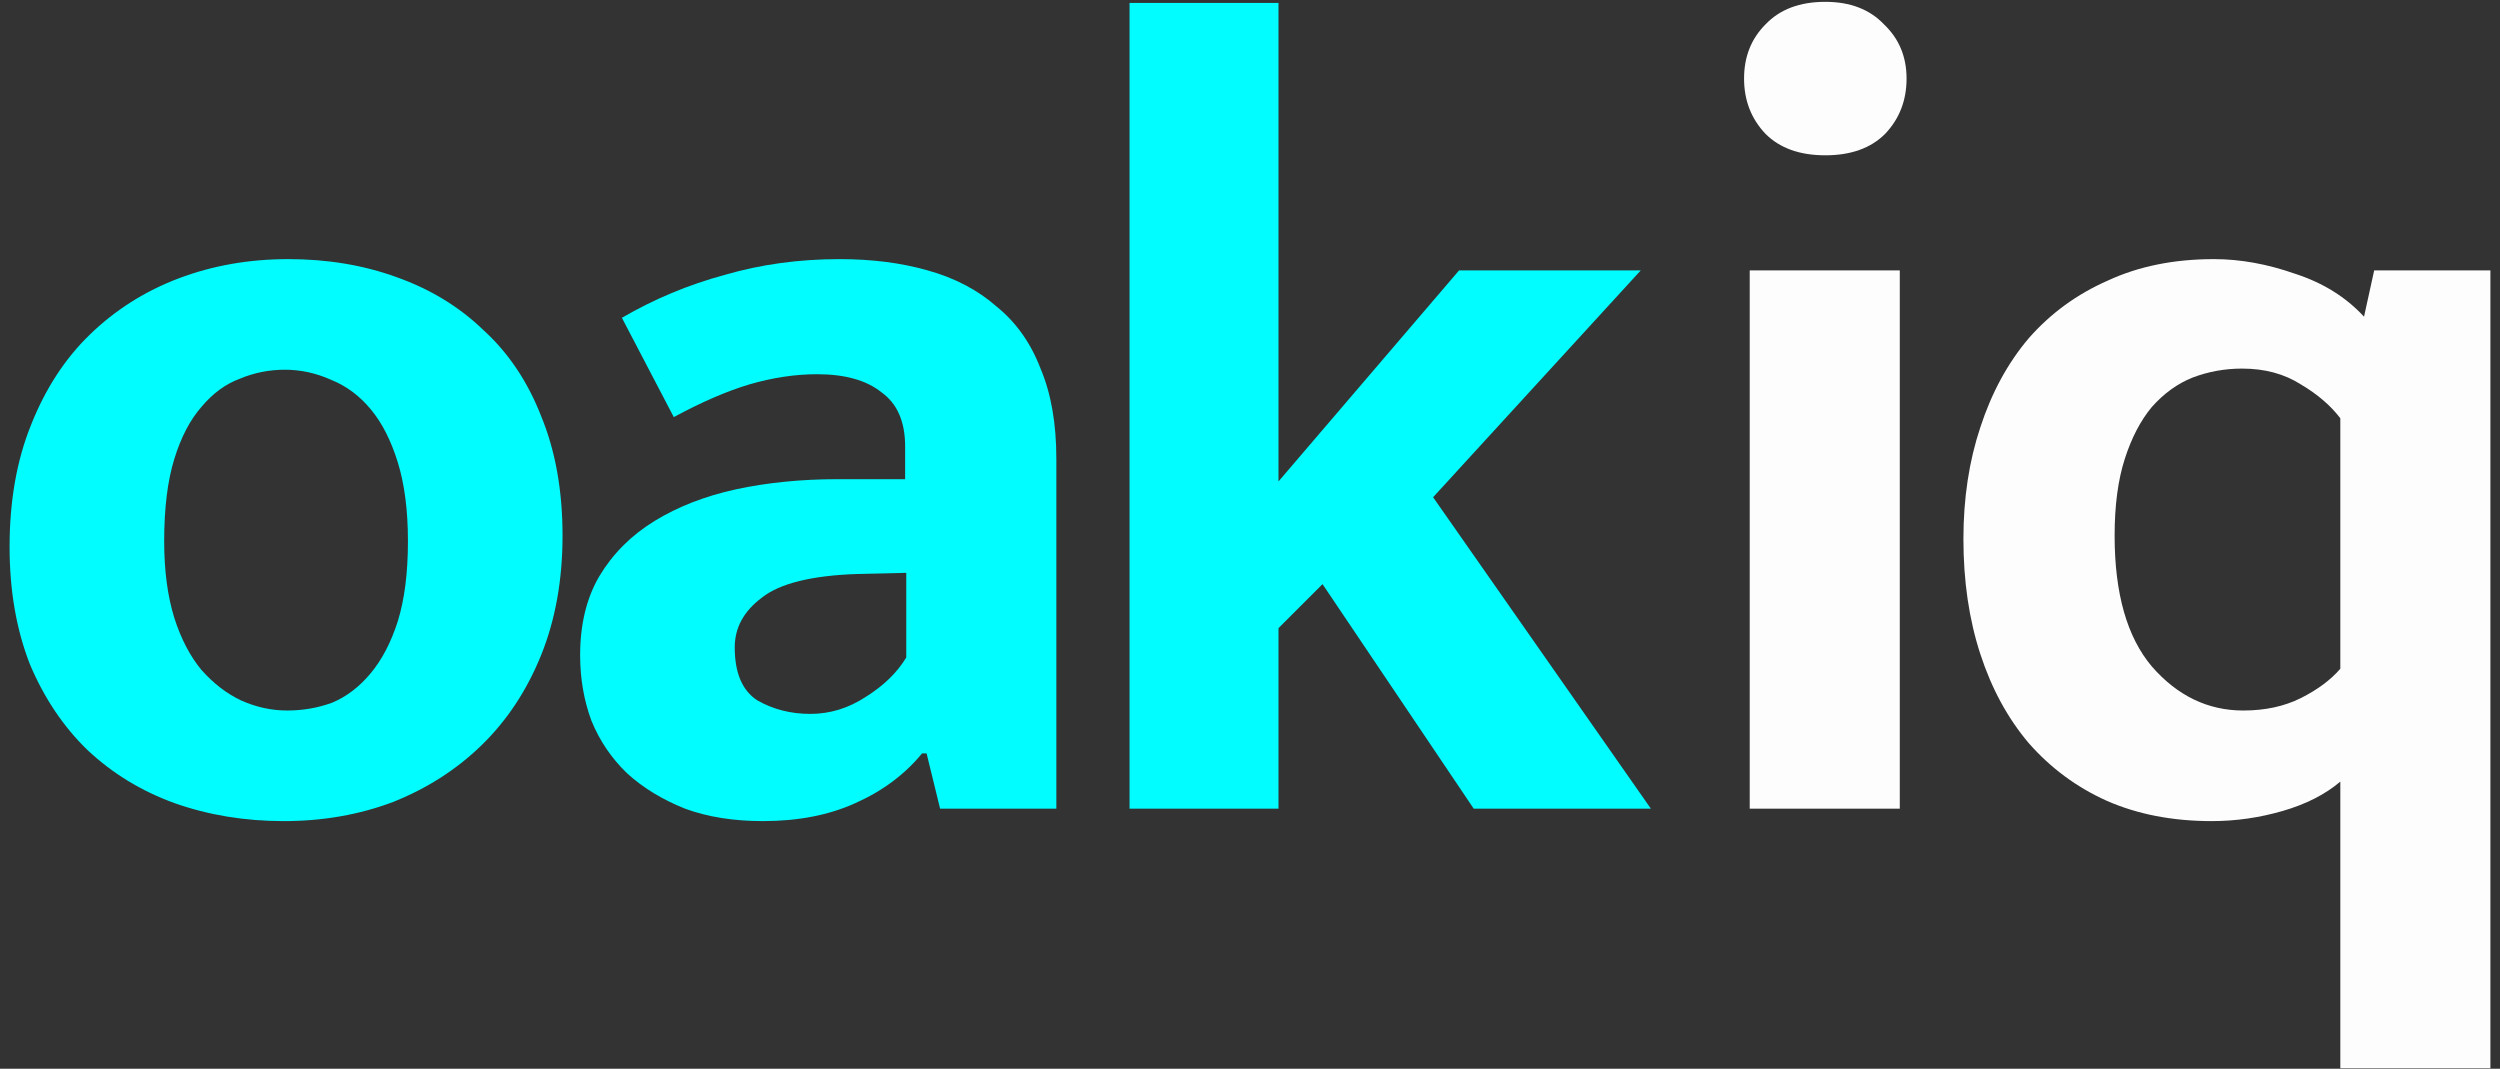
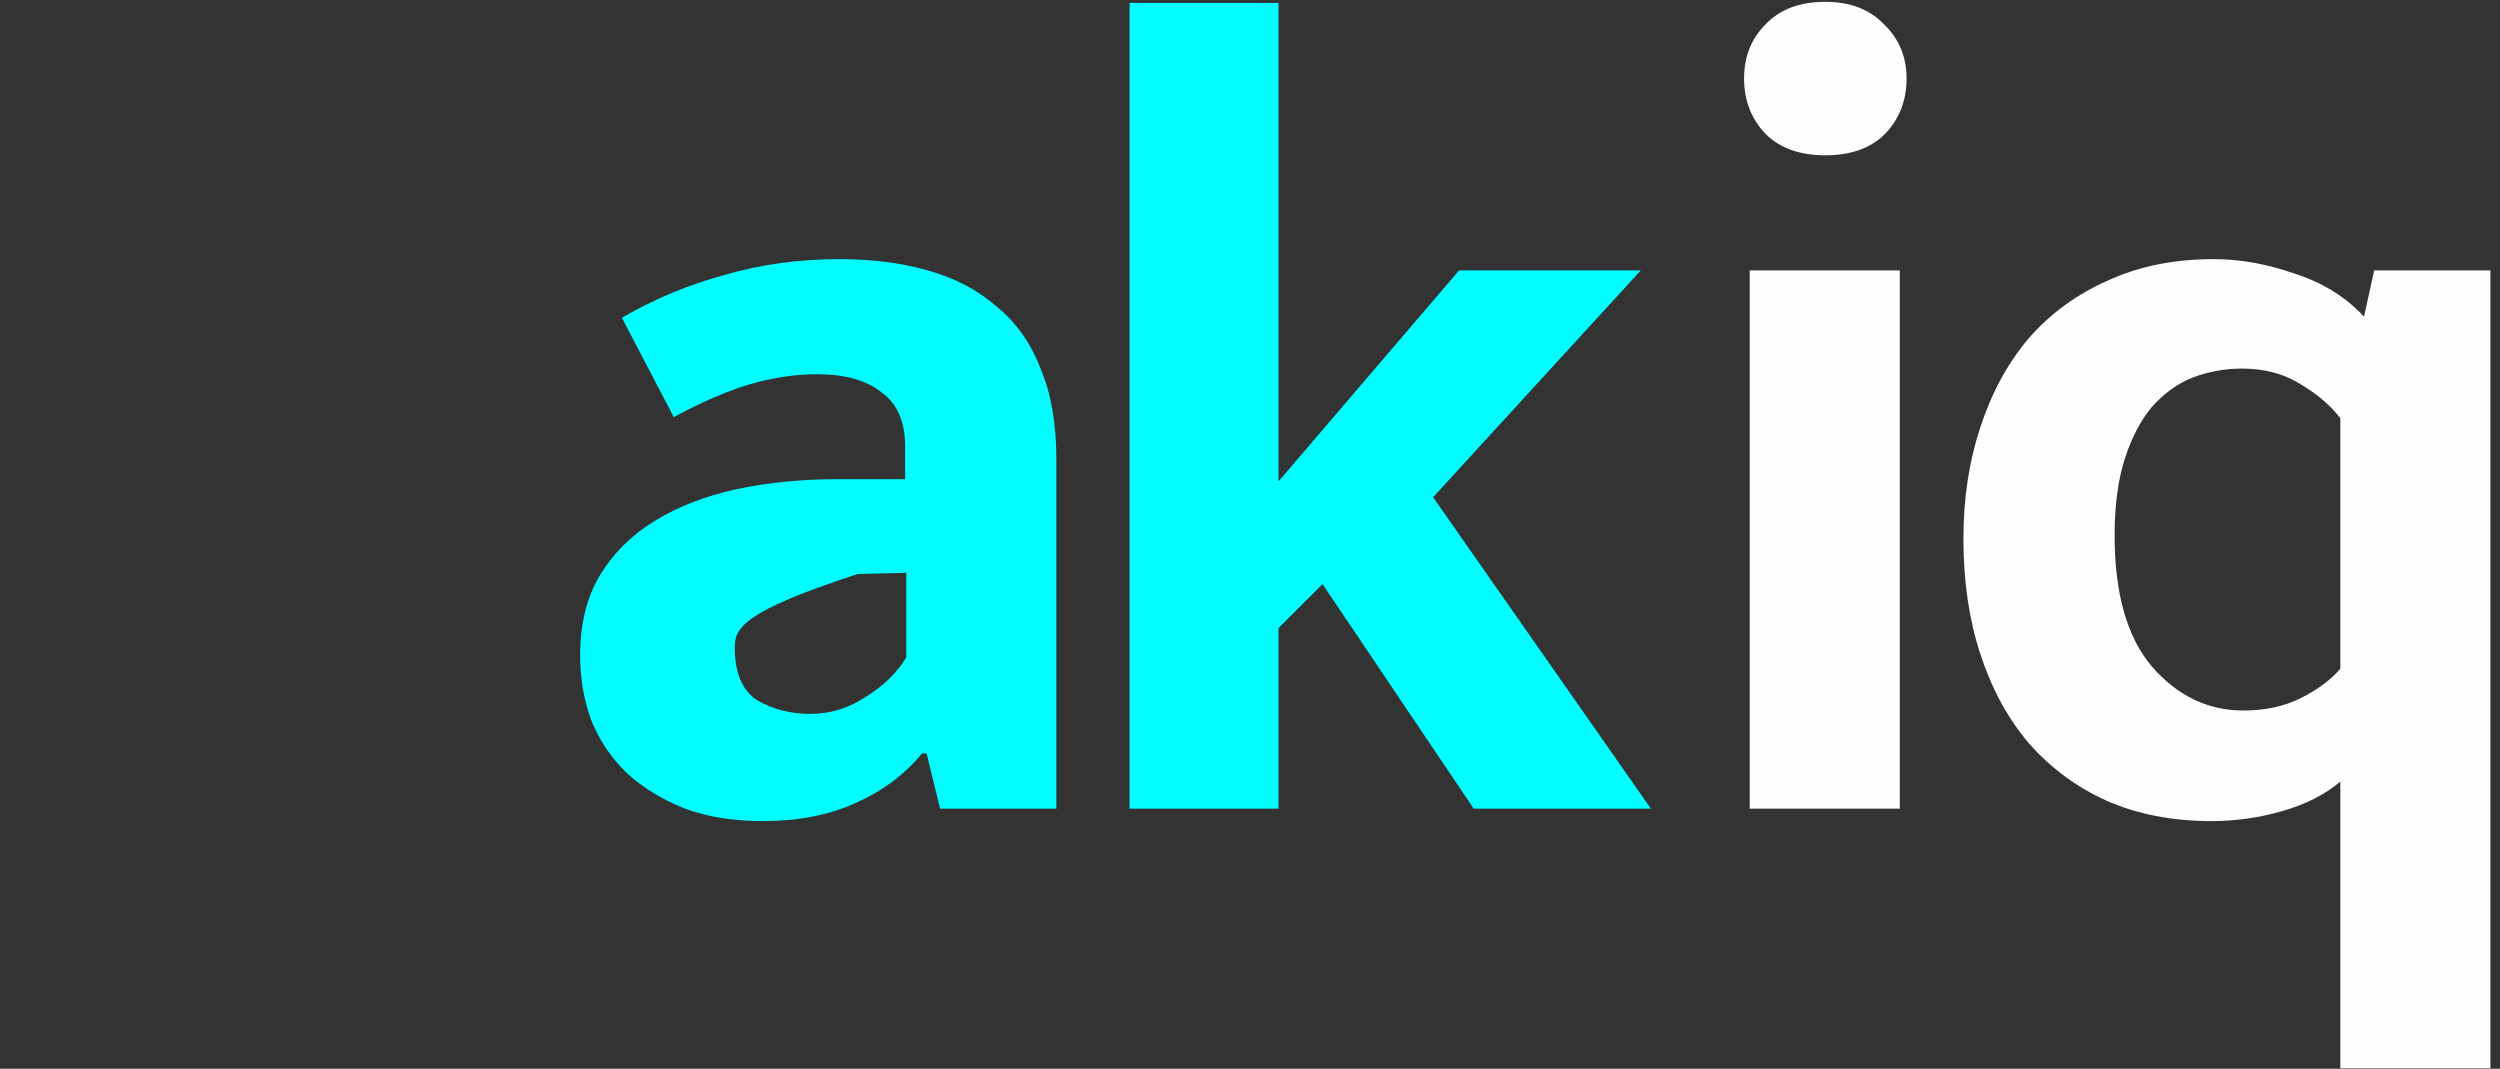
<svg xmlns="http://www.w3.org/2000/svg" width="131" height="56" viewBox="0 0 131 56" fill="none">
  <rect x="0" y="0" width="131" height="56" fill="#333333" stroke="none" />
-   <path d="M29.477 28.065C29.477 30.391 29.102 32.48 28.353 34.333C27.604 36.186 26.56 37.763 25.219 39.064C23.918 40.325 22.381 41.311 20.607 42.02C18.833 42.691 16.921 43.026 14.871 43.026C12.821 43.026 10.909 42.71 9.135 42.08C7.401 41.449 5.883 40.523 4.582 39.3C3.321 38.078 2.315 36.58 1.566 34.806C0.857 32.993 0.502 30.943 0.502 28.657C0.502 26.252 0.876 24.123 1.625 22.27C2.374 20.378 3.399 18.801 4.7 17.54C6.041 16.239 7.598 15.253 9.372 14.583C11.146 13.913 13.058 13.578 15.108 13.578C17.157 13.578 19.05 13.893 20.784 14.524C22.558 15.155 24.076 16.081 25.337 17.303C26.638 18.486 27.644 19.984 28.353 21.797C29.102 23.611 29.477 25.7 29.477 28.065ZM21.376 28.361C21.376 26.745 21.198 25.365 20.843 24.222C20.489 23.078 20.016 22.152 19.424 21.442C18.833 20.733 18.143 20.22 17.355 19.905C16.566 19.55 15.758 19.373 14.93 19.373C14.102 19.373 13.314 19.531 12.565 19.846C11.816 20.122 11.146 20.615 10.554 21.324C9.963 21.994 9.49 22.901 9.135 24.044C8.78 25.188 8.603 26.626 8.603 28.361C8.603 29.898 8.78 31.239 9.135 32.382C9.49 33.486 9.963 34.392 10.554 35.102C11.185 35.812 11.875 36.344 12.624 36.699C13.412 37.053 14.221 37.231 15.049 37.231C15.876 37.231 16.665 37.093 17.414 36.817C18.163 36.502 18.833 35.989 19.424 35.279C20.016 34.57 20.489 33.663 20.843 32.559C21.198 31.416 21.376 30.017 21.376 28.361Z" fill="#01FDFF" />
-   <path d="M32.587 16.653C34.282 15.667 36.076 14.918 37.968 14.406C39.86 13.854 41.87 13.578 43.999 13.578C45.694 13.578 47.232 13.775 48.612 14.169C50.031 14.563 51.233 15.194 52.219 16.061C53.244 16.889 54.012 17.973 54.525 19.314C55.077 20.615 55.353 22.192 55.353 24.044V42.375H49.262L48.553 39.478H48.316C47.409 40.582 46.246 41.449 44.827 42.08C43.447 42.71 41.831 43.026 39.978 43.026C38.441 43.026 37.081 42.809 35.898 42.375C34.715 41.902 33.71 41.291 32.882 40.542C32.055 39.754 31.424 38.827 30.99 37.763C30.596 36.699 30.399 35.555 30.399 34.333C30.399 32.717 30.734 31.337 31.404 30.194C32.114 29.011 33.08 28.046 34.302 27.297C35.524 26.548 36.943 25.996 38.559 25.641C40.215 25.286 41.989 25.109 43.881 25.109H47.429V23.394C47.429 22.093 47.015 21.147 46.187 20.555C45.399 19.925 44.275 19.609 42.817 19.609C41.673 19.609 40.491 19.787 39.269 20.142C38.086 20.496 36.765 21.068 35.307 21.856L32.587 16.653ZM47.488 30.017L44.945 30.076C42.541 30.155 40.865 30.569 39.919 31.318C38.973 32.027 38.5 32.895 38.5 33.919C38.5 35.26 38.894 36.186 39.683 36.699C40.511 37.172 41.437 37.408 42.462 37.408C43.487 37.408 44.453 37.113 45.359 36.521C46.305 35.93 47.015 35.24 47.488 34.452V30.017Z" fill="#01FDFF" />
+   <path d="M32.587 16.653C34.282 15.667 36.076 14.918 37.968 14.406C39.86 13.854 41.87 13.578 43.999 13.578C45.694 13.578 47.232 13.775 48.612 14.169C50.031 14.563 51.233 15.194 52.219 16.061C53.244 16.889 54.012 17.973 54.525 19.314C55.077 20.615 55.353 22.192 55.353 24.044V42.375H49.262L48.553 39.478H48.316C47.409 40.582 46.246 41.449 44.827 42.08C43.447 42.71 41.831 43.026 39.978 43.026C38.441 43.026 37.081 42.809 35.898 42.375C34.715 41.902 33.71 41.291 32.882 40.542C32.055 39.754 31.424 38.827 30.99 37.763C30.596 36.699 30.399 35.555 30.399 34.333C30.399 32.717 30.734 31.337 31.404 30.194C32.114 29.011 33.08 28.046 34.302 27.297C35.524 26.548 36.943 25.996 38.559 25.641C40.215 25.286 41.989 25.109 43.881 25.109H47.429V23.394C47.429 22.093 47.015 21.147 46.187 20.555C45.399 19.925 44.275 19.609 42.817 19.609C41.673 19.609 40.491 19.787 39.269 20.142C38.086 20.496 36.765 21.068 35.307 21.856L32.587 16.653ZM47.488 30.017L44.945 30.076C38.973 32.027 38.5 32.895 38.5 33.919C38.5 35.26 38.894 36.186 39.683 36.699C40.511 37.172 41.437 37.408 42.462 37.408C43.487 37.408 44.453 37.113 45.359 36.521C46.305 35.93 47.015 35.24 47.488 34.452V30.017Z" fill="#01FDFF" />
  <path d="M66.993 32.914V42.375H59.188V0.155H66.993V25.227L76.455 14.169H85.975L75.094 26.055L86.507 42.375H77.223L69.3 30.608L66.993 32.914Z" fill="#01FDFF" />
  <path d="M91.685 42.375V14.169H99.549V42.375H91.685ZM95.647 8.138C94.306 8.138 93.262 7.763 92.513 7.014C91.764 6.226 91.389 5.26 91.389 4.117C91.389 2.973 91.764 2.027 92.513 1.278C93.262 0.49 94.306 0.096 95.647 0.096C96.948 0.096 97.973 0.49 98.722 1.278C99.51 2.027 99.904 2.973 99.904 4.117C99.904 5.26 99.53 6.226 98.781 7.014C98.032 7.763 96.987 8.138 95.647 8.138Z" fill="#FDFDFD" />
  <path d="M122.633 40.956C121.844 41.626 120.839 42.139 119.617 42.493C118.395 42.848 117.153 43.026 115.892 43.026C113.842 43.026 112.009 42.671 110.392 41.961C108.816 41.252 107.455 40.246 106.312 38.946C105.208 37.645 104.361 36.087 103.77 34.274C103.178 32.461 102.883 30.45 102.883 28.243C102.883 26.114 103.178 24.163 103.77 22.389C104.361 20.575 105.208 19.018 106.312 17.717C107.455 16.416 108.835 15.411 110.452 14.701C112.068 13.952 113.921 13.578 116.01 13.578C117.39 13.578 118.809 13.834 120.267 14.347C121.726 14.82 122.928 15.569 123.875 16.594L124.407 14.169H130.497V55.976H122.633V40.956ZM122.633 21.916C122.12 21.245 121.43 20.654 120.563 20.142C119.696 19.59 118.671 19.314 117.488 19.314C116.582 19.314 115.714 19.471 114.886 19.787C114.098 20.102 113.388 20.615 112.758 21.324C112.166 22.034 111.693 22.941 111.339 24.044C110.984 25.148 110.806 26.488 110.806 28.065C110.806 31.101 111.457 33.387 112.758 34.925C114.098 36.462 115.695 37.231 117.547 37.231C118.691 37.231 119.696 37.014 120.563 36.58C121.43 36.147 122.12 35.634 122.633 35.043V21.916Z" fill="#FDFDFD" />
</svg>